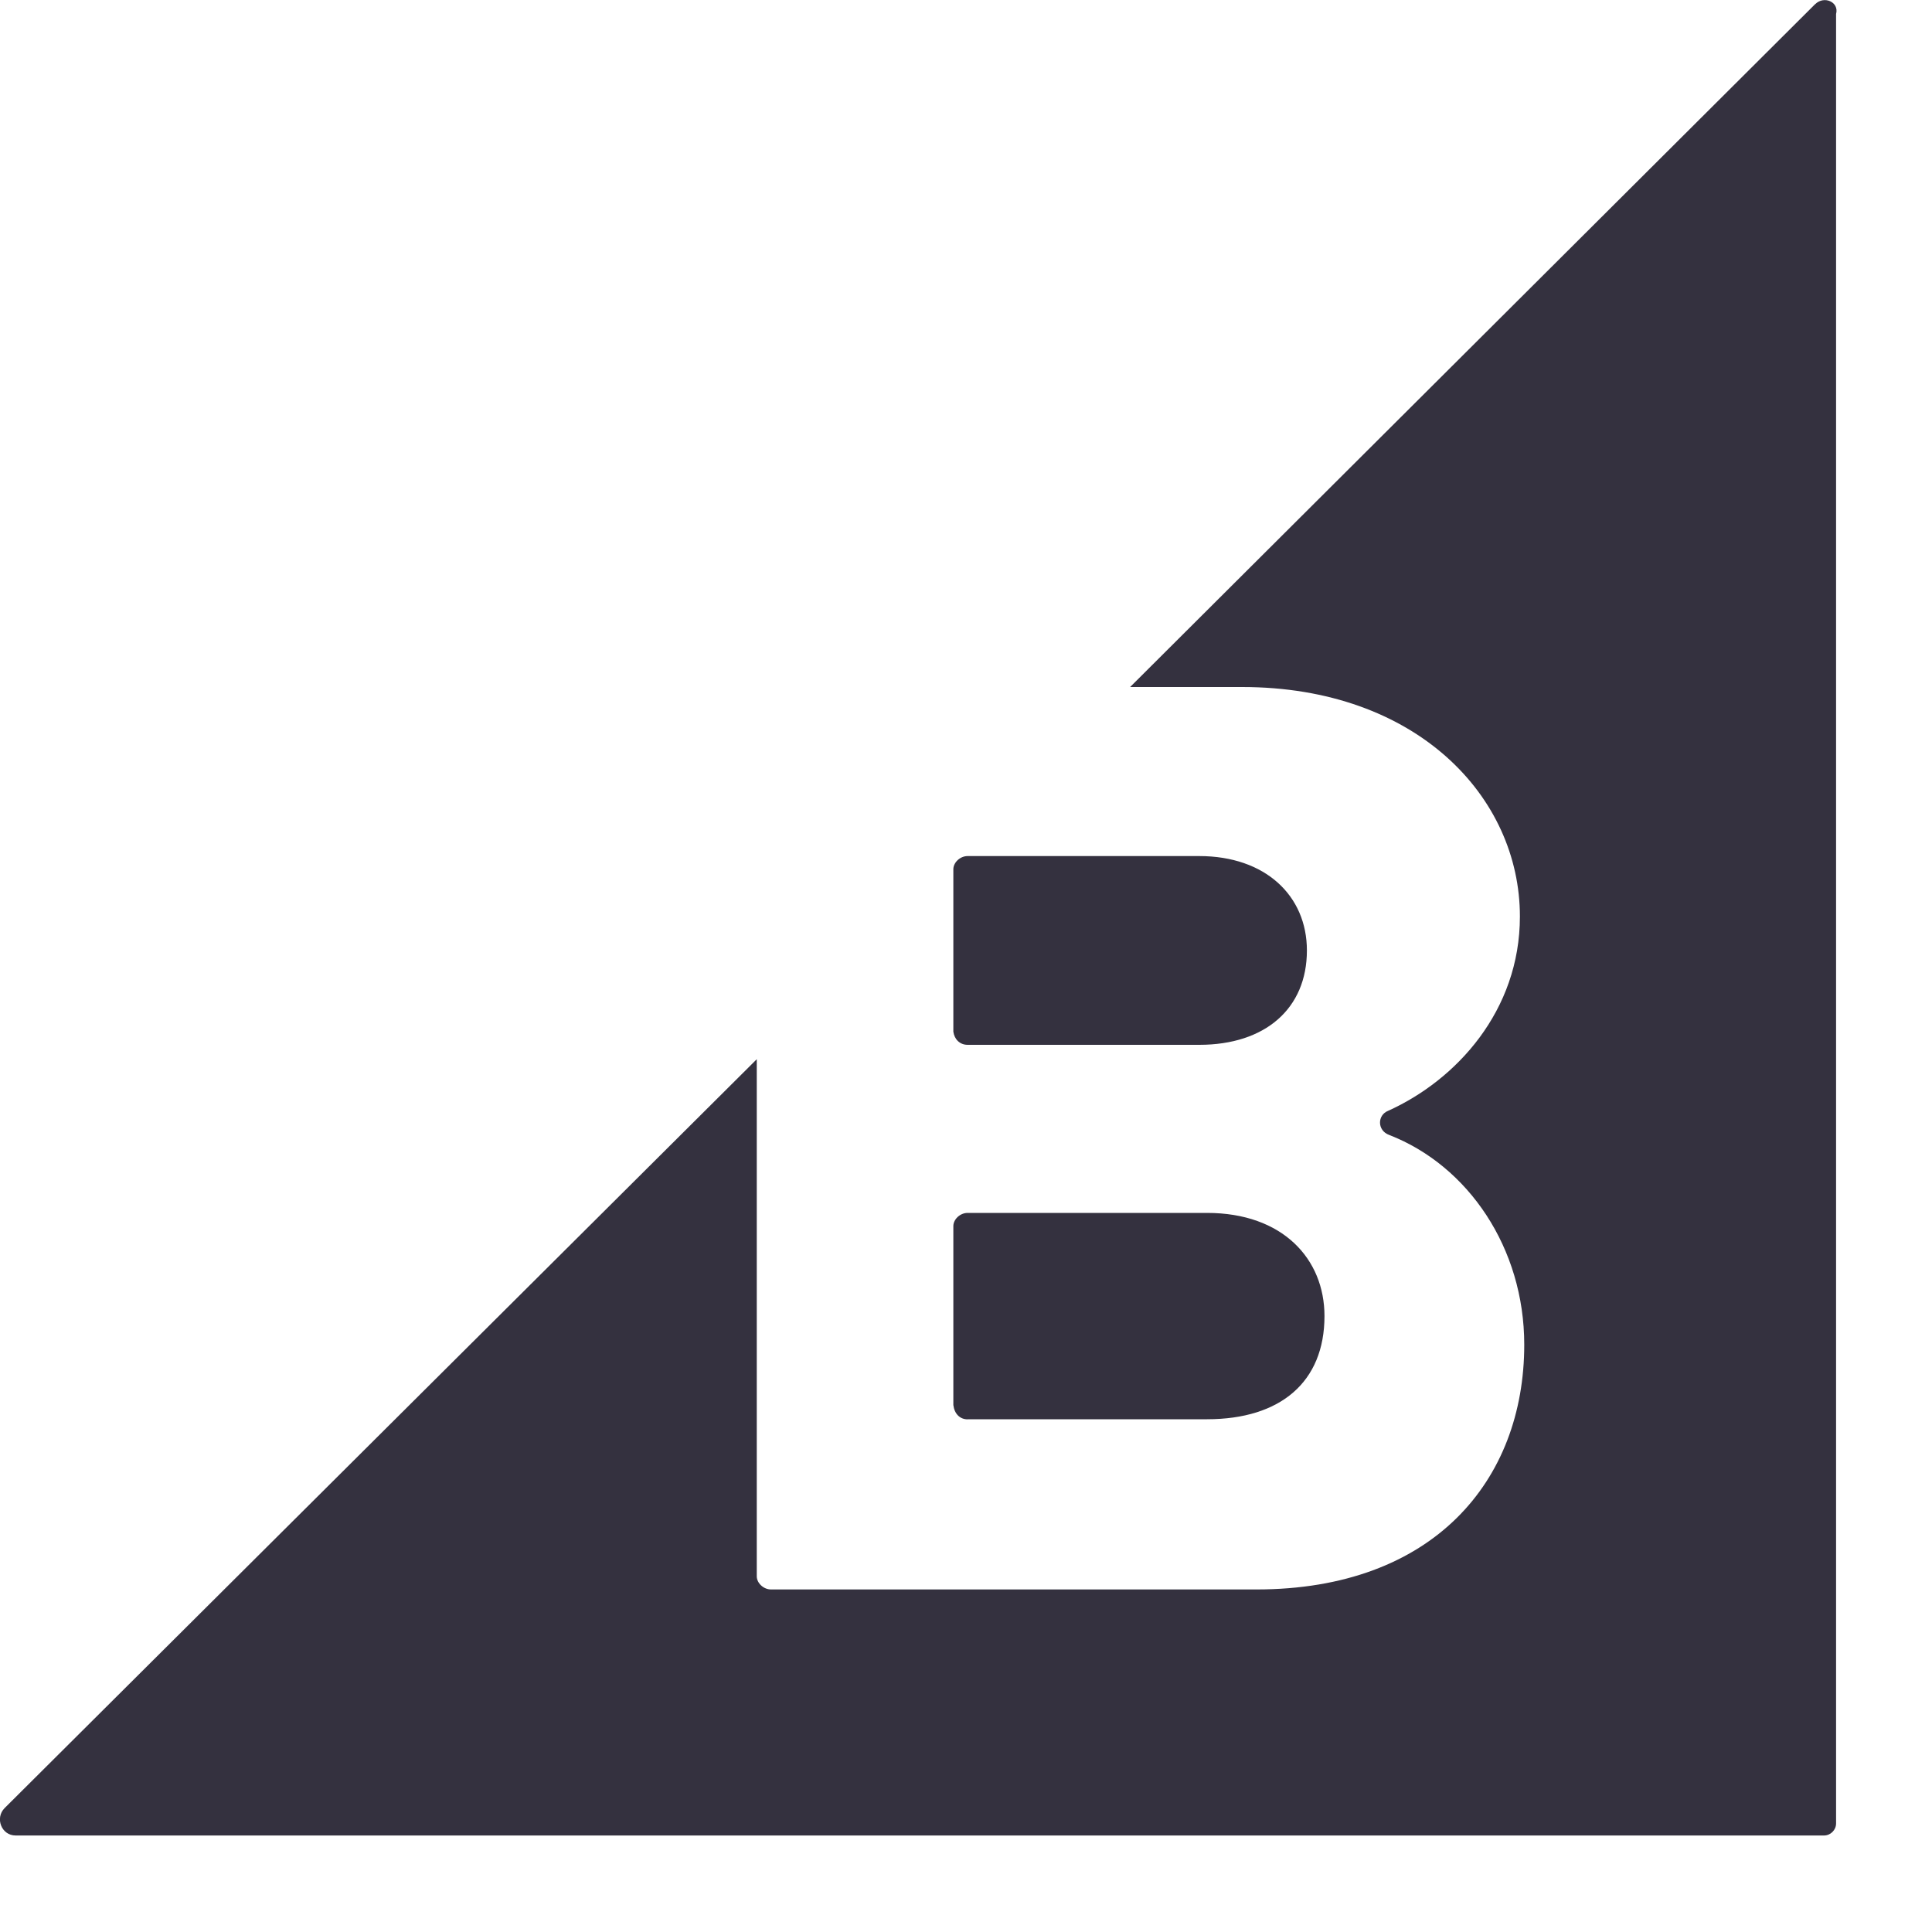
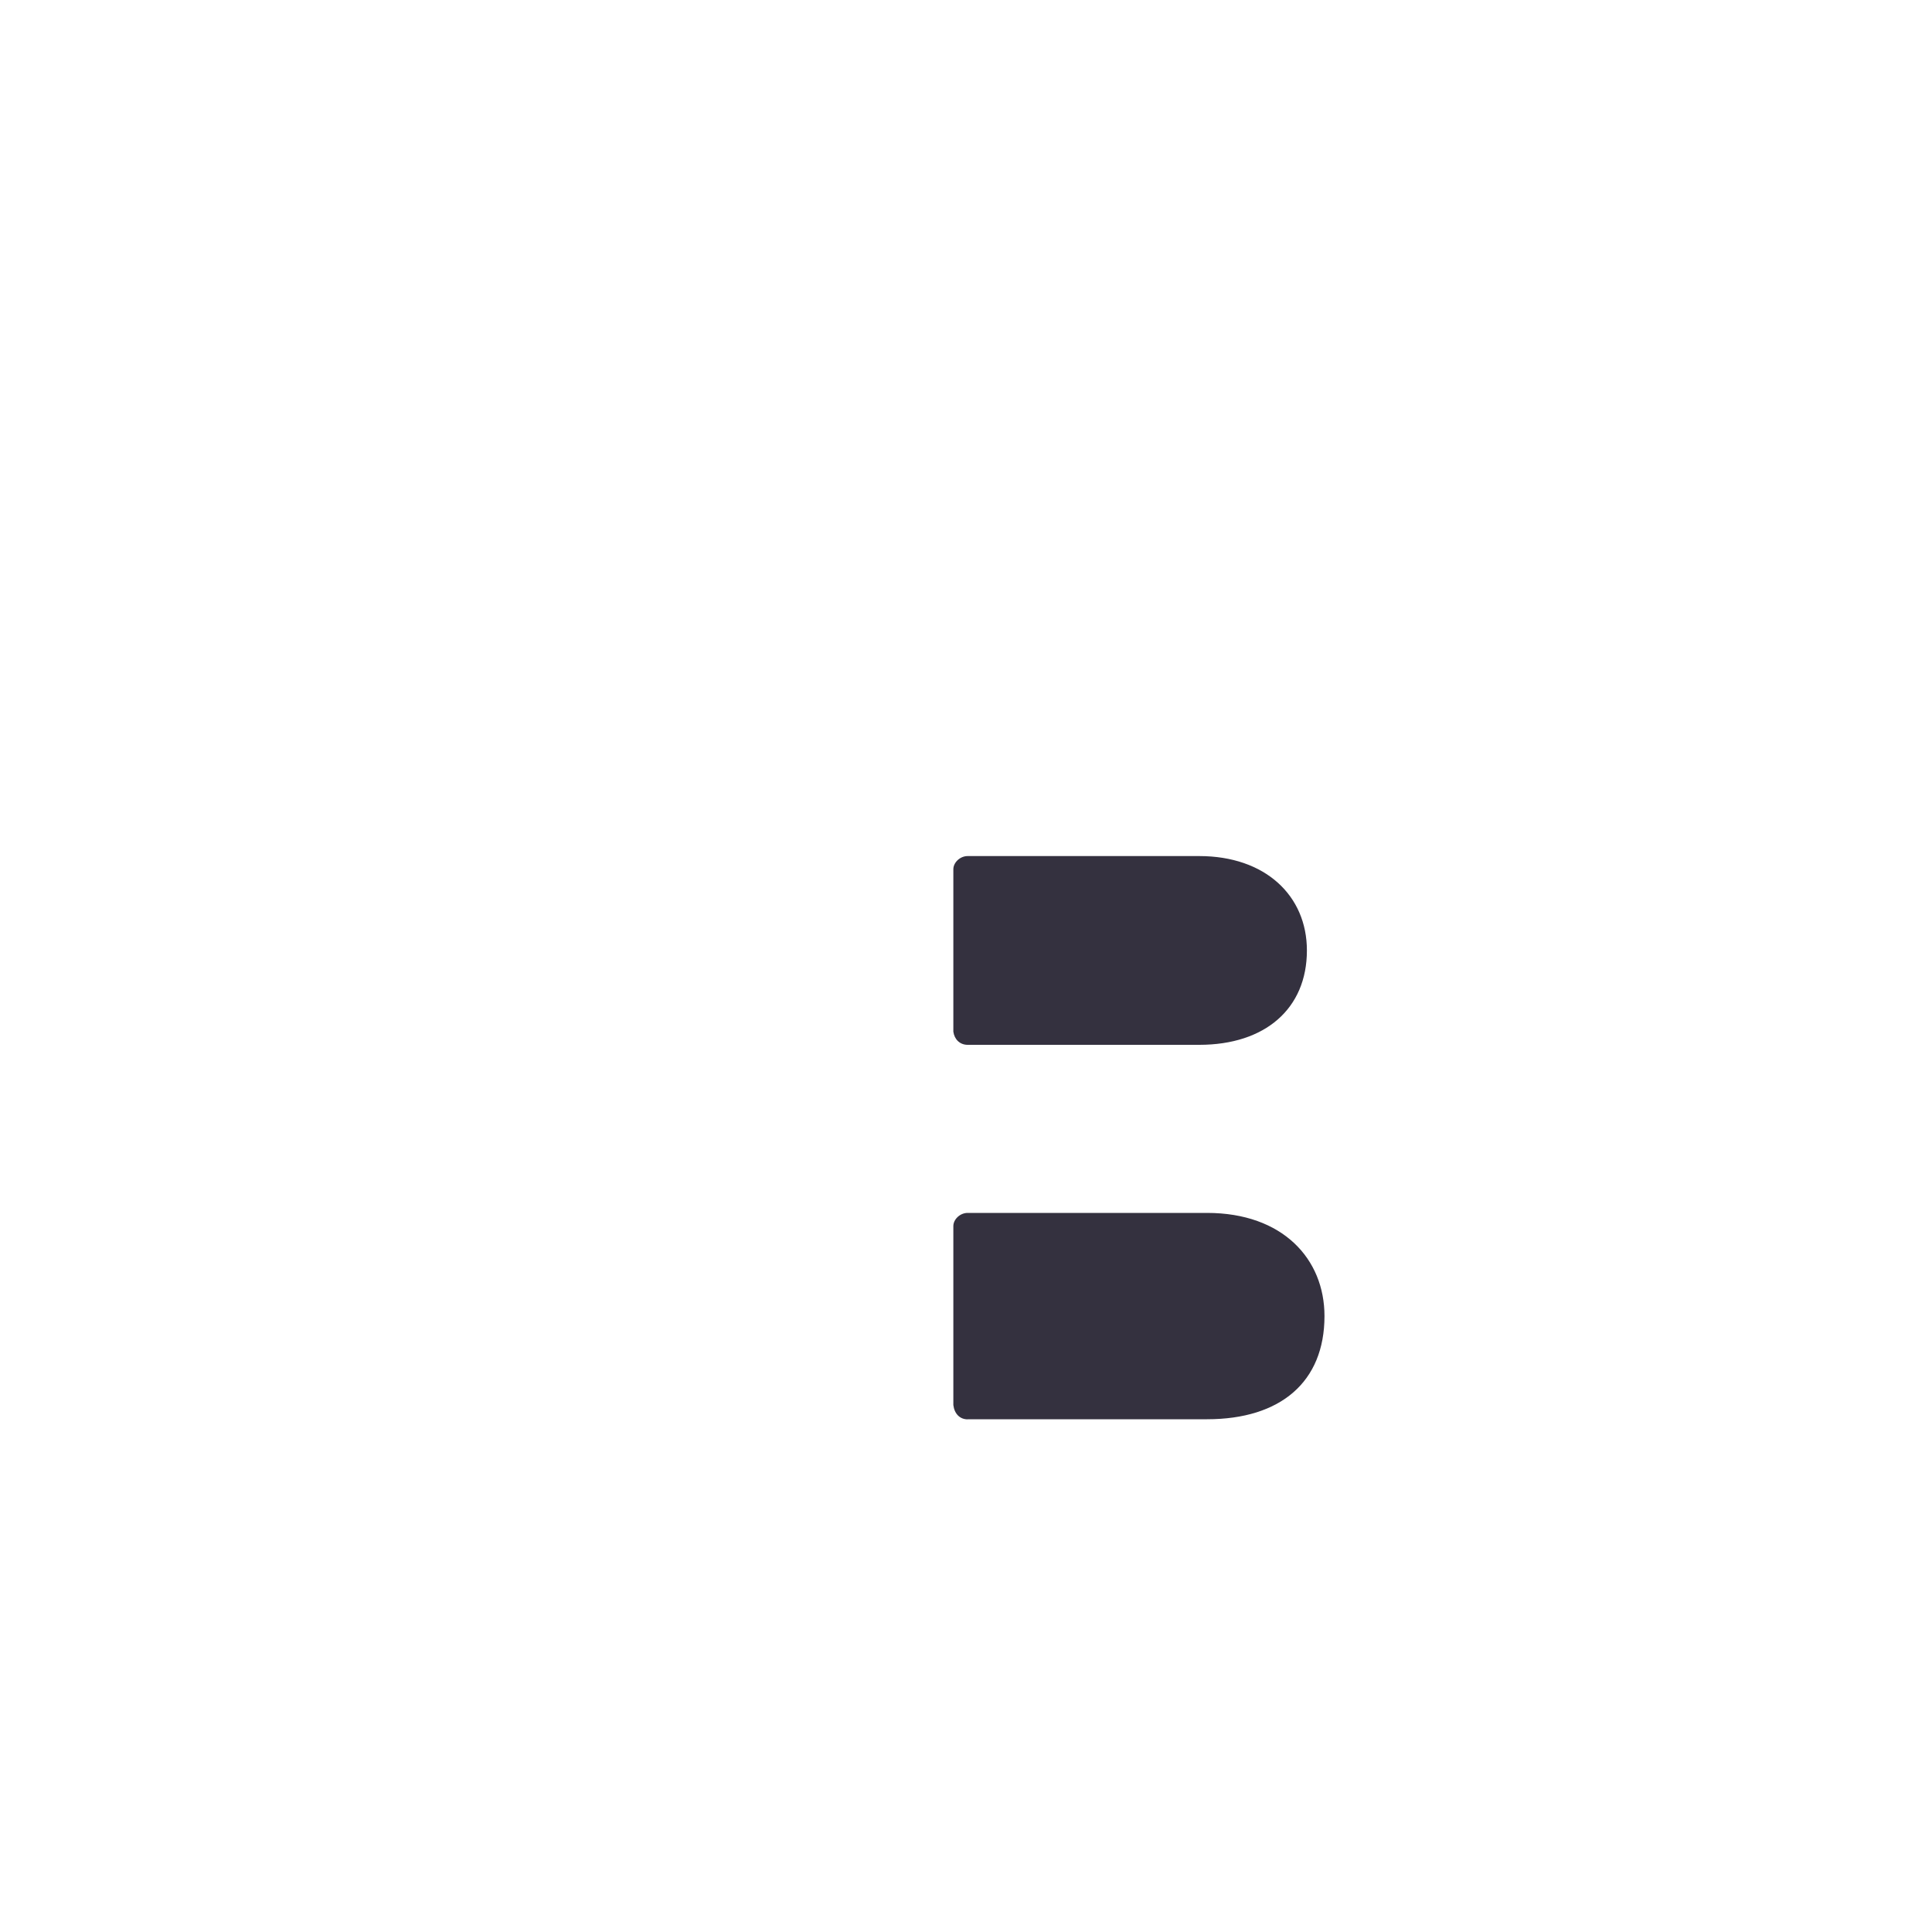
<svg xmlns="http://www.w3.org/2000/svg" fill="none" height="20" viewBox="0 0 20 20" width="20">
  <g fill="#34313f">
    <path d="m10.017 10.816h2.398c.682 0 1.114-.375 1.114-.977 0-.568-.432-.977-1.114-.977h-2.398c-.08 0-.148.068-.148.136v1.682c.011.08.068.136.148.136z" />
    <path d="m10.017 14.692h2.478c.761 0 1.216-.386 1.216-1.068 0-.591-.432-1.068-1.216-1.068h-2.478c-.08 0-.148.068-.148.136v1.853c.011.091.068.148.148.148z" />
-     <path d="m18.791.042-7.092 7.07h1.159c1.807 0 2.876 1.137 2.876 2.375 0 .977-.659 1.694-1.364 2.012-.114.045-.114.205.011.25.818.318 1.398 1.171 1.398 2.171 0 1.409-.943 2.534-2.773 2.534h-5.024c-.08 0-.148-.068-.148-.136v-5.353l-7.786 7.752c-.102.102-.034.284.114.284h18.72c.068 0 .125-.057.125-.125v-18.731c.034-.125-.125-.193-.216-.102z" />
  </g>
</svg>